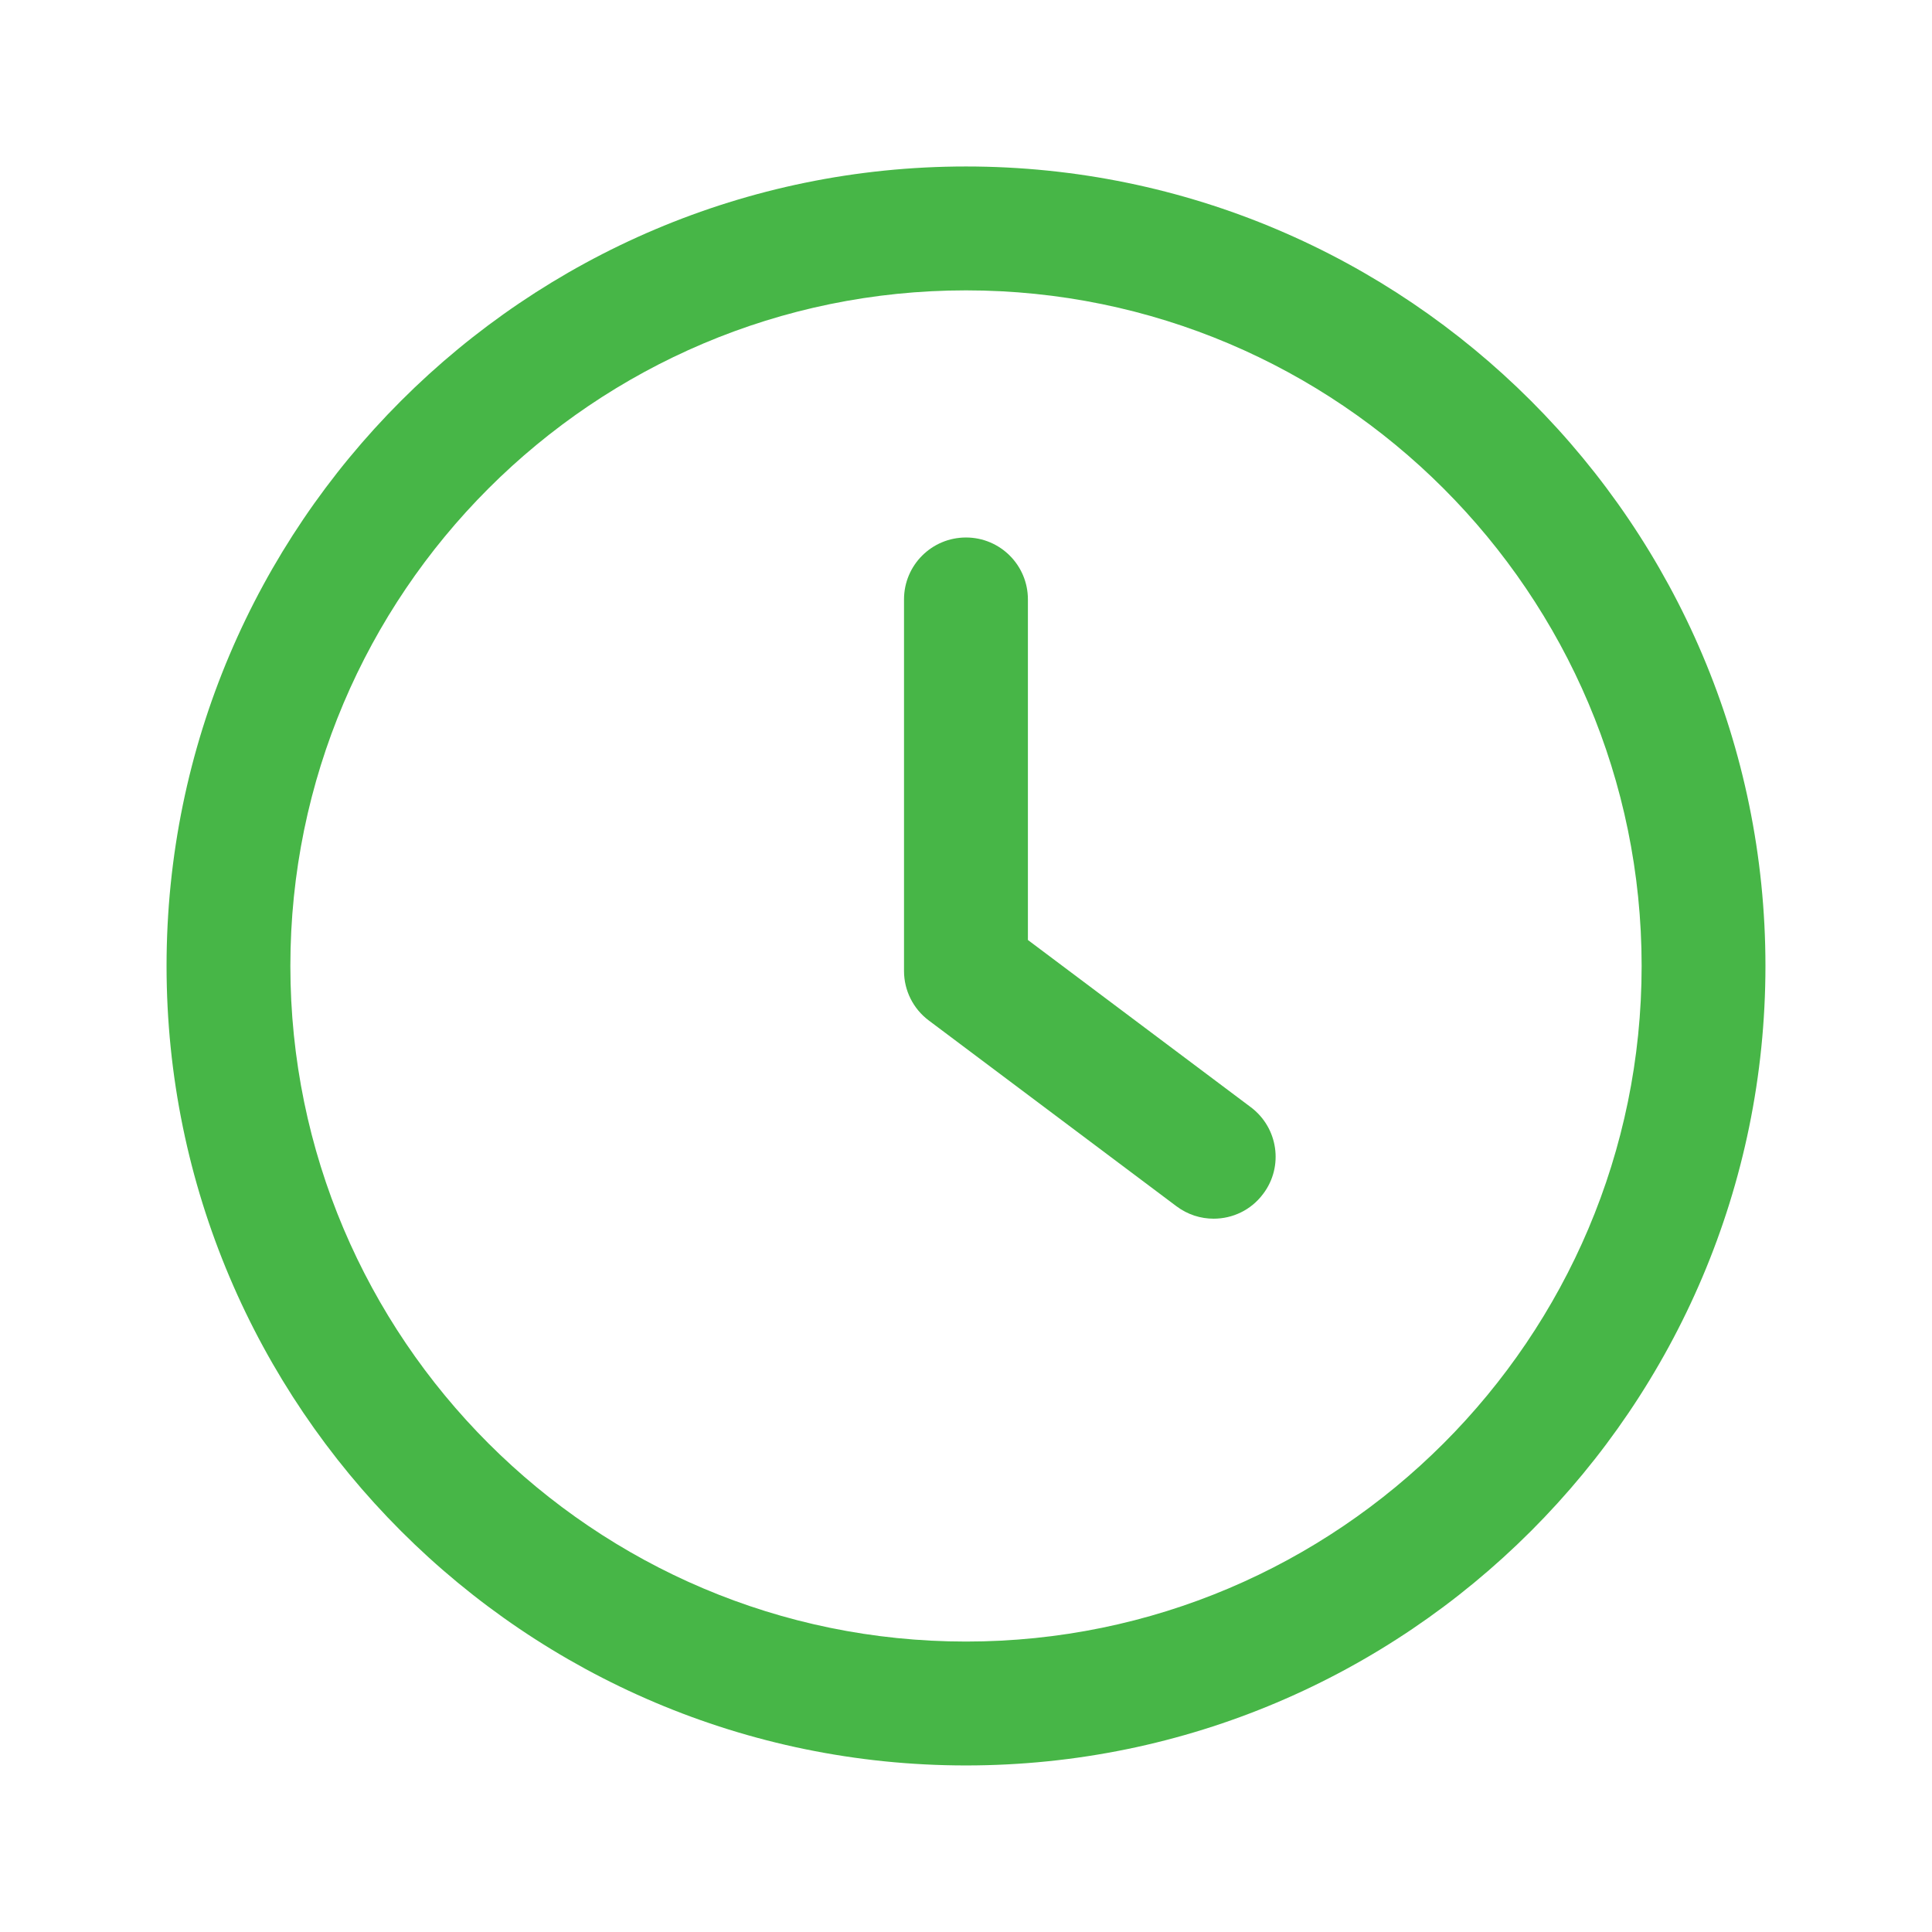
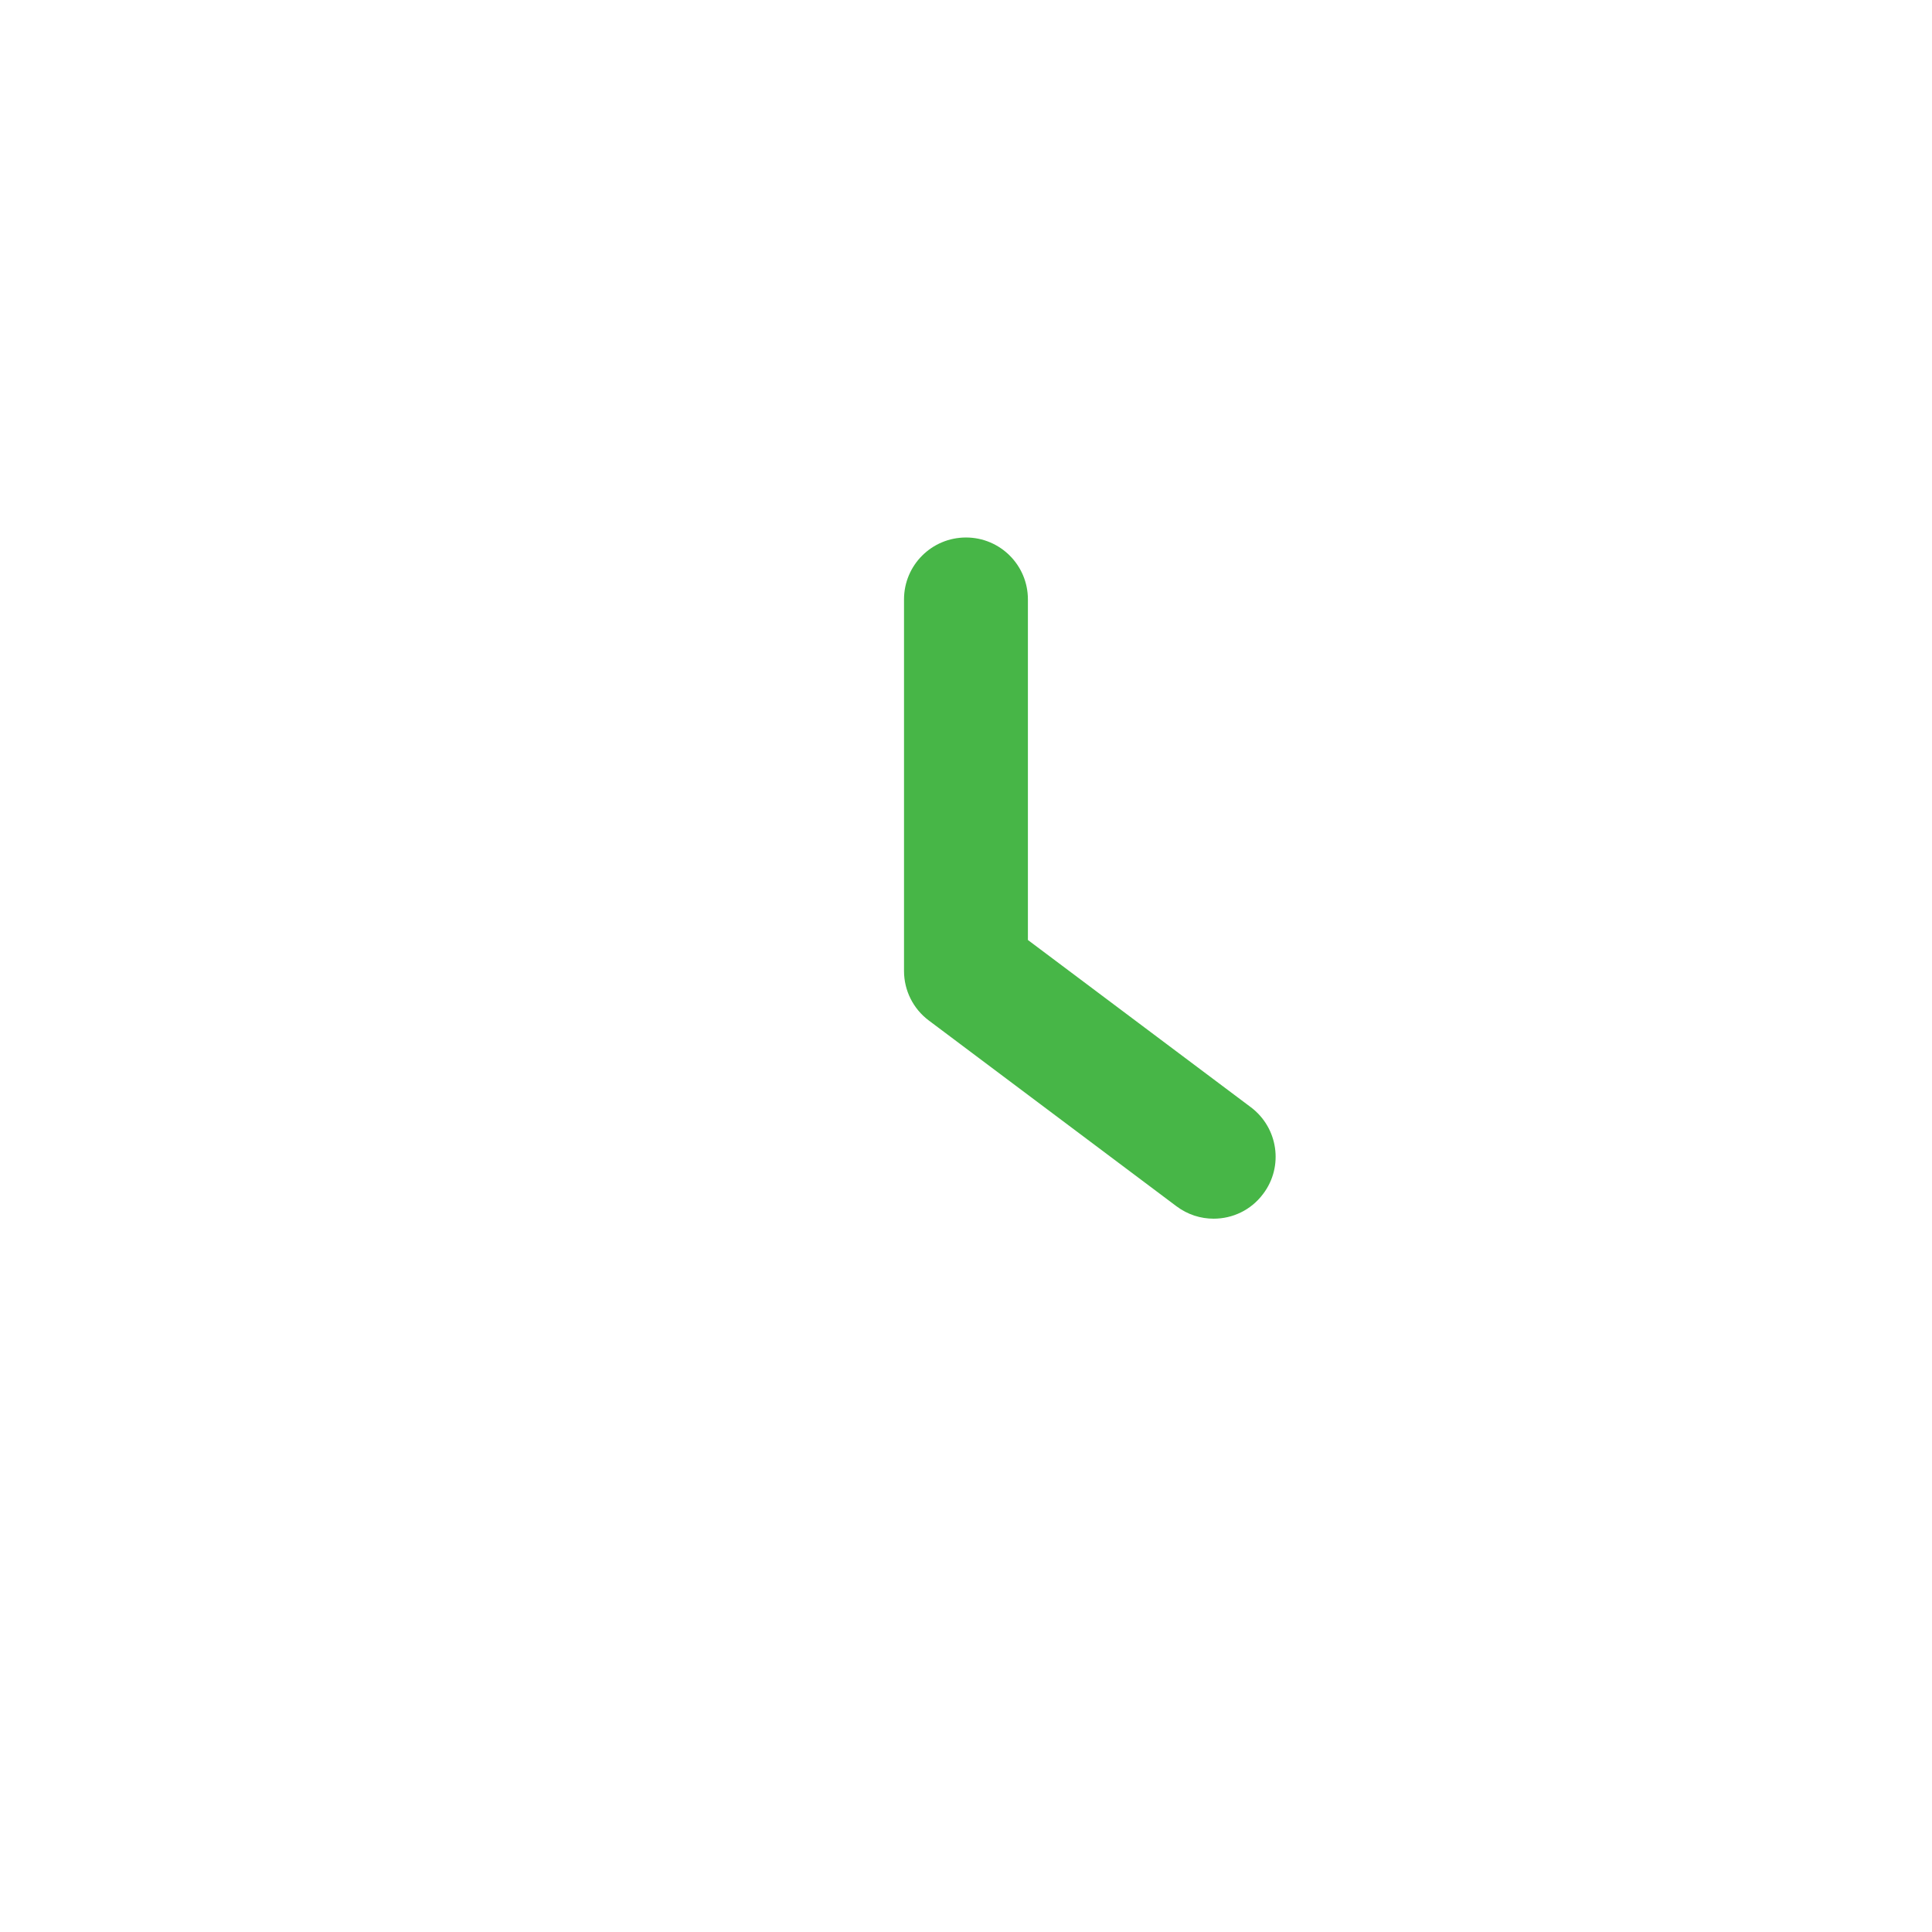
<svg xmlns="http://www.w3.org/2000/svg" width="24" height="24" viewBox="0 0 24 24" fill="none">
  <path d="M15.538 13.754L12.769 11.677V7.446C12.769 7.021 12.425 6.677 12 6.677C11.574 6.677 11.23 7.021 11.23 7.446V12.062C11.23 12.304 11.344 12.532 11.538 12.677L14.615 14.985C14.754 15.089 14.915 15.139 15.076 15.139C15.311 15.139 15.541 15.033 15.692 14.83C15.948 14.491 15.878 14.009 15.538 13.754Z" fill="#47B647" />
-   <path d="M12 2.068C6.524 2.068 2.069 6.523 2.069 11.999C2.069 17.476 6.524 21.931 12 21.931C17.476 21.931 21.931 17.476 21.931 11.999C21.931 6.523 17.476 2.068 12 2.068ZM12 20.392C7.373 20.392 3.607 16.627 3.607 11.999C3.607 7.372 7.373 3.607 12 3.607C16.628 3.607 20.393 7.372 20.393 11.999C20.393 16.627 16.627 20.392 12 20.392Z" fill="#47B647" />
</svg>